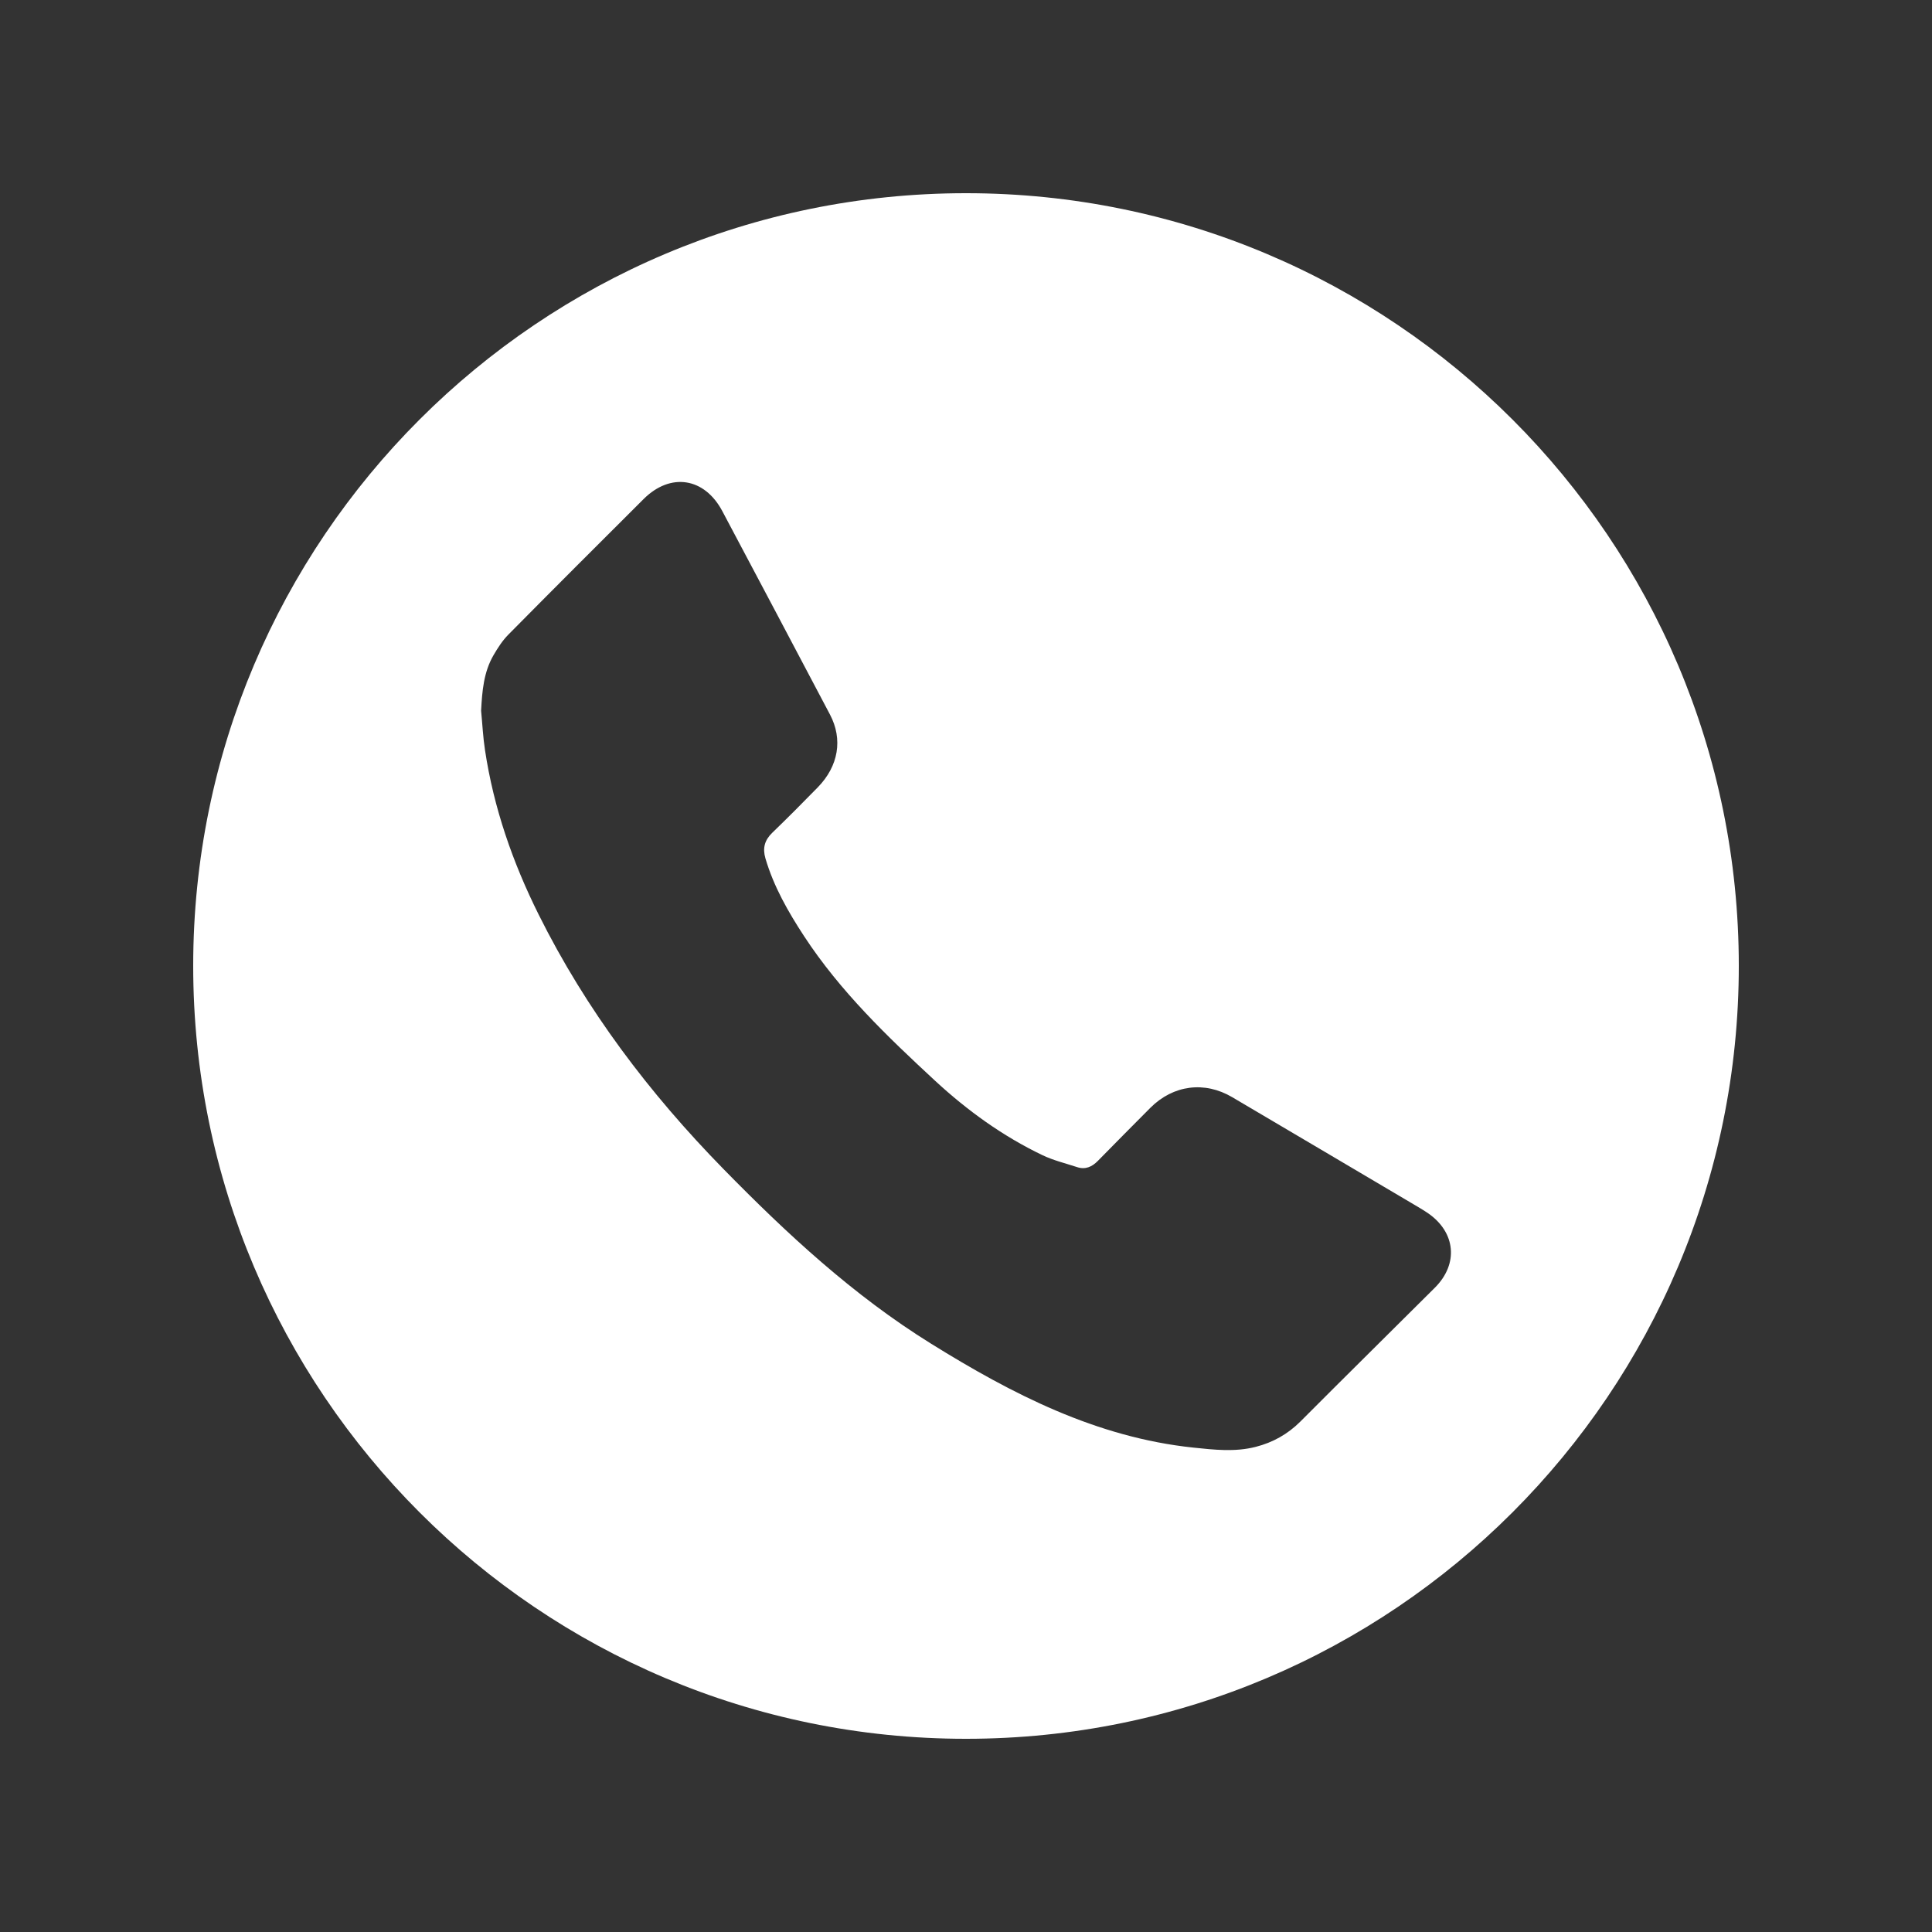
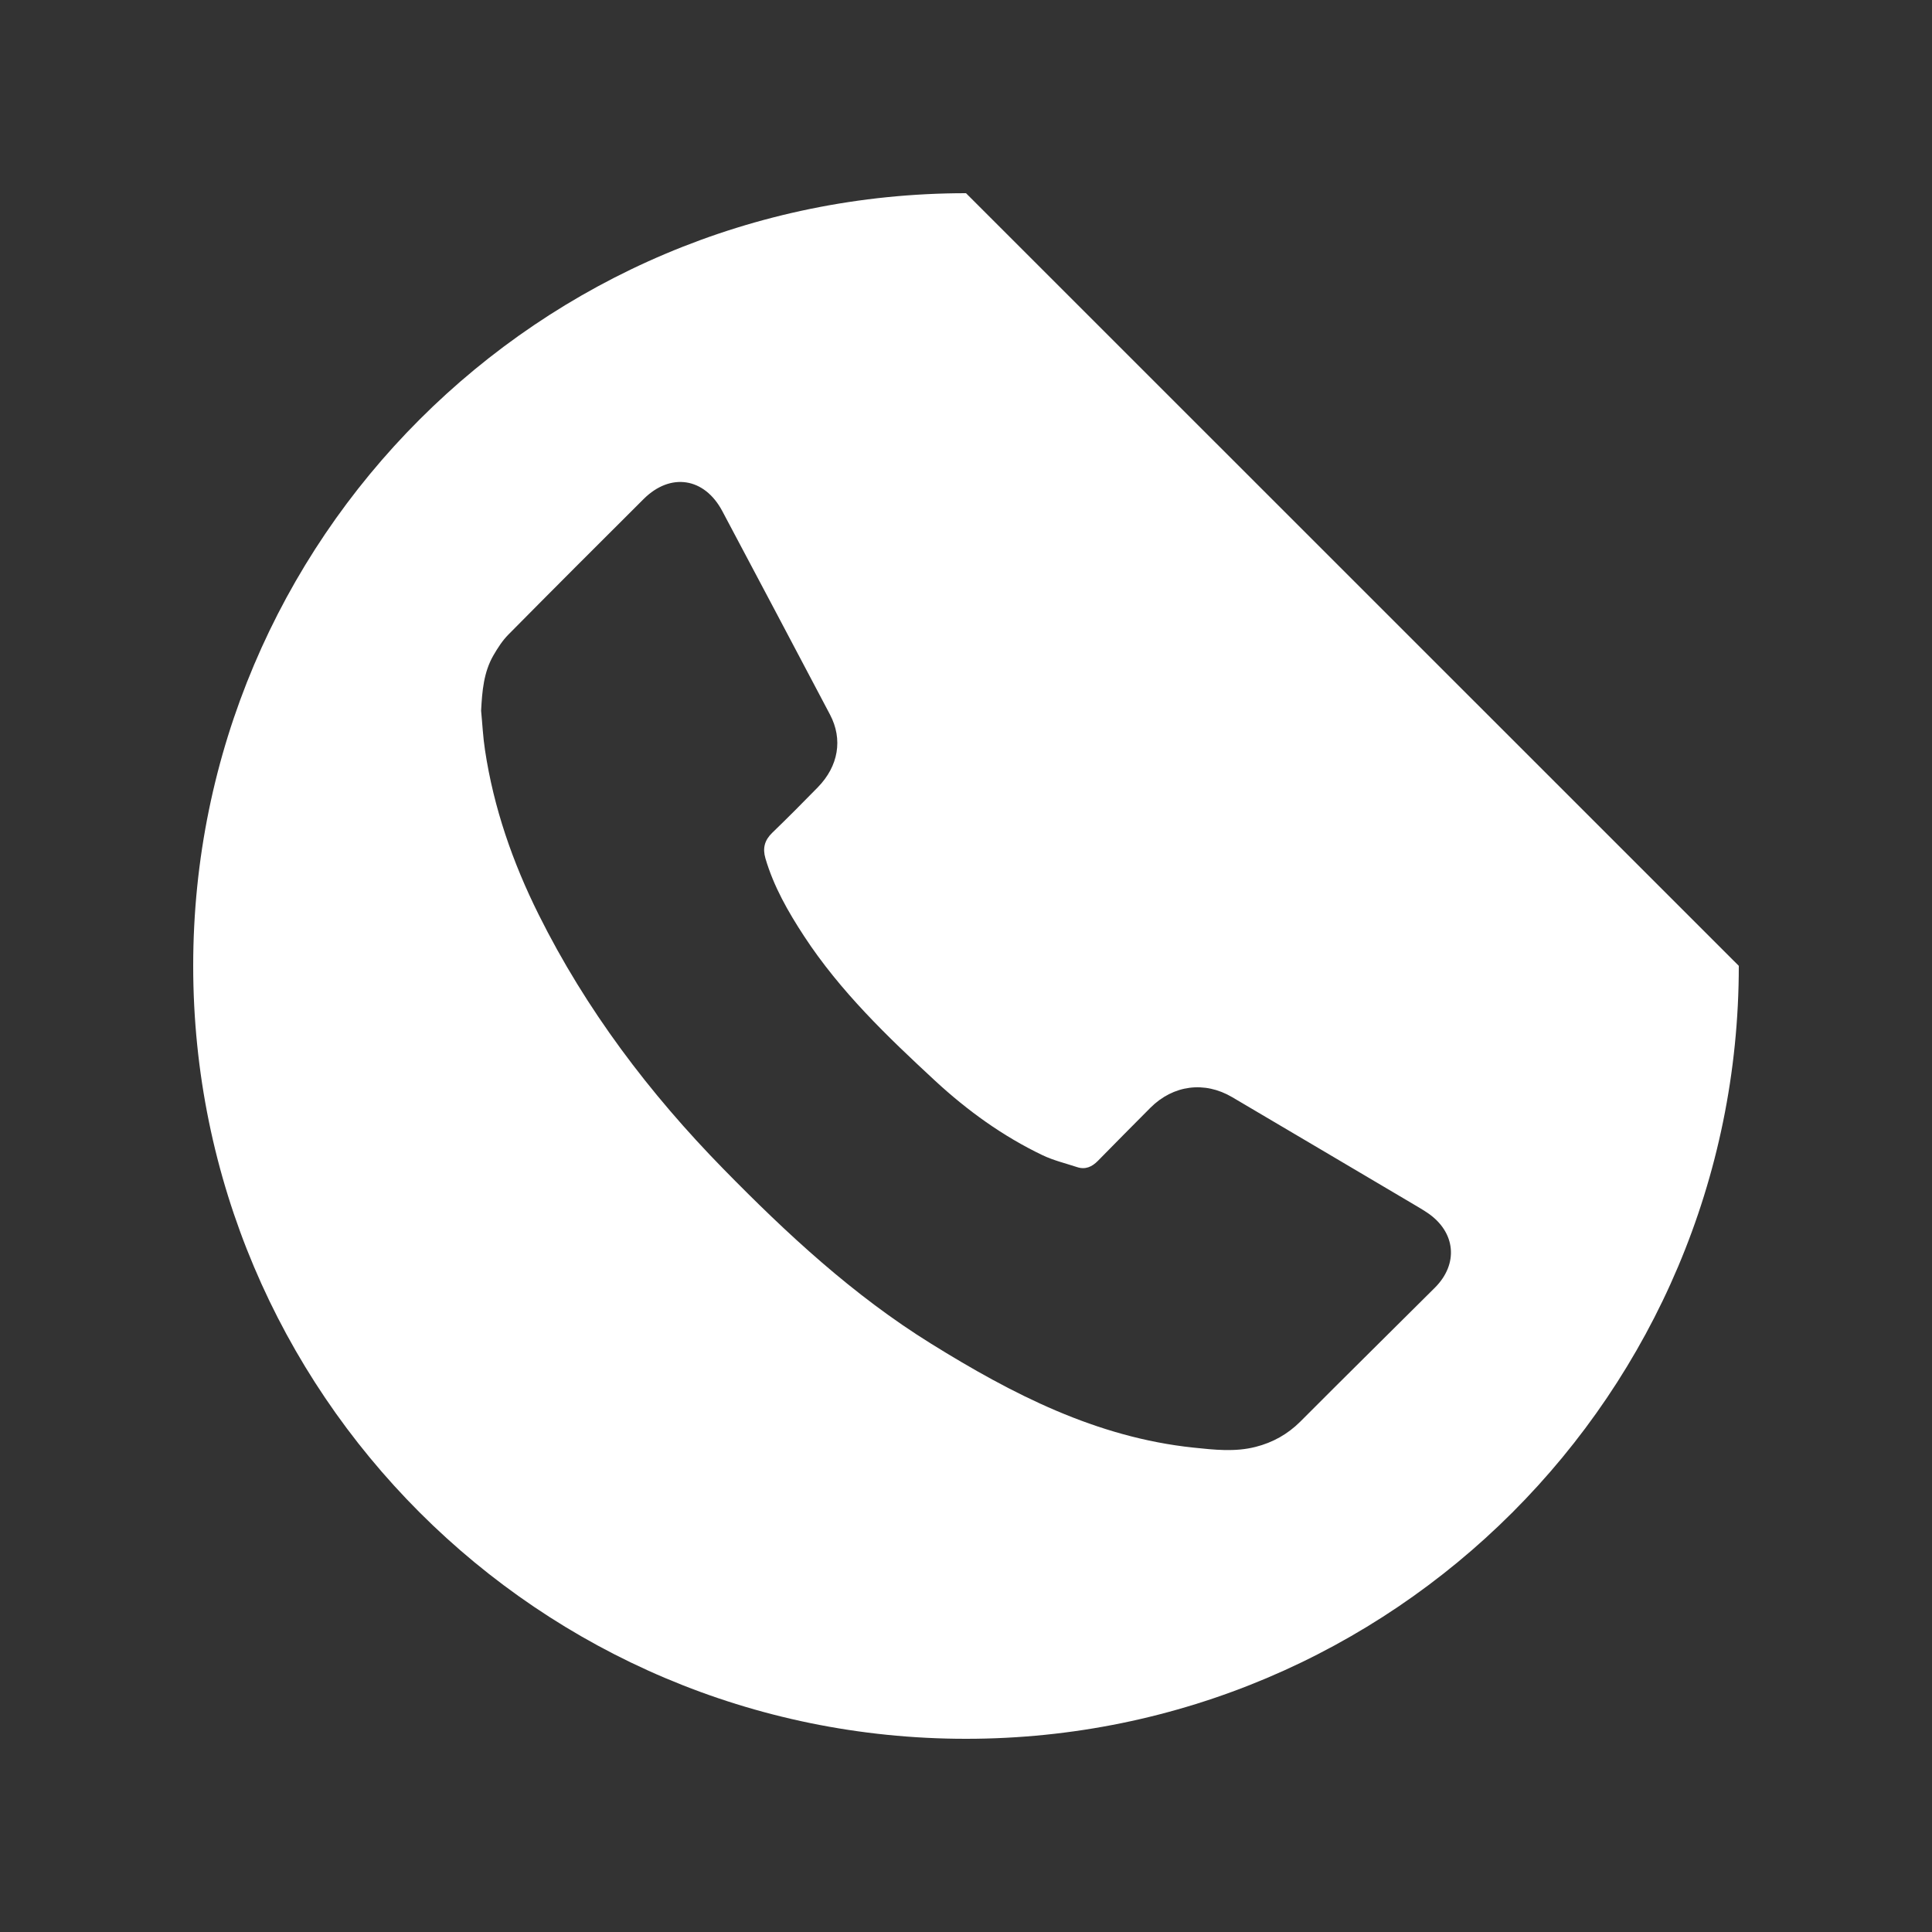
<svg xmlns="http://www.w3.org/2000/svg" version="1.1" id="Capa_1" x="0px" y="0px" width="50px" height="50px" viewBox="0 0 50 50" enable-background="new 0 0 50 50" xml:space="preserve">
  <rect x="0" y="0" width="50" height="50" fill="#333333" stroke="none" />
-   <path fill="#FFFFFF" d="M25,5C13.957,5,5,13.953,5,24.996C5,36.043,13.957,45,25,45c11.047,0,20-8.957,20-20.004  C45,13.953,36.047,5,25,5z M37.133,33.327c-1.159,1.155-2.325,2.304-3.481,3.464c-0.329,0.328-0.713,0.541-1.156,0.654  c-0.535,0.137-1.073,0.075-1.611,0.019c-2.514-0.265-4.689-1.385-6.791-2.691c-2.008-1.247-3.726-2.839-5.369-4.517  c-1.919-1.96-3.558-4.124-4.784-6.586c-0.673-1.35-1.164-2.761-1.389-4.256c-0.052-0.338-0.068-0.681-0.101-1.021  c0.027-0.5,0.064-0.995,0.322-1.438c0.11-0.189,0.232-0.379,0.385-0.533c1.162-1.175,2.33-2.343,3.501-3.509  c0.694-0.69,1.572-0.555,2.034,0.314c0.932,1.754,1.86,3.509,2.787,5.266c0.337,0.639,0.221,1.333-0.315,1.882  c-0.388,0.398-0.781,0.792-1.18,1.178c-0.197,0.191-0.253,0.397-0.176,0.661c0.215,0.732,0.588,1.383,1.002,2.016  c0.935,1.428,2.155,2.598,3.397,3.747c0.831,0.767,1.745,1.427,2.767,1.917c0.285,0.137,0.6,0.212,0.901,0.311  c0.213,0.071,0.385-0.008,0.534-0.159c0.455-0.461,0.907-0.923,1.365-1.38c0.591-0.588,1.401-0.692,2.113-0.272  c1.606,0.946,3.211,1.896,4.817,2.845c0.084,0.051,0.17,0.102,0.251,0.158C37.674,31.892,37.752,32.71,37.133,33.327z" />
+   <path fill="#FFFFFF" d="M25,5C13.957,5,5,13.953,5,24.996C5,36.043,13.957,45,25,45c11.047,0,20-8.957,20-20.004  z M37.133,33.327c-1.159,1.155-2.325,2.304-3.481,3.464c-0.329,0.328-0.713,0.541-1.156,0.654  c-0.535,0.137-1.073,0.075-1.611,0.019c-2.514-0.265-4.689-1.385-6.791-2.691c-2.008-1.247-3.726-2.839-5.369-4.517  c-1.919-1.96-3.558-4.124-4.784-6.586c-0.673-1.35-1.164-2.761-1.389-4.256c-0.052-0.338-0.068-0.681-0.101-1.021  c0.027-0.5,0.064-0.995,0.322-1.438c0.11-0.189,0.232-0.379,0.385-0.533c1.162-1.175,2.33-2.343,3.501-3.509  c0.694-0.69,1.572-0.555,2.034,0.314c0.932,1.754,1.86,3.509,2.787,5.266c0.337,0.639,0.221,1.333-0.315,1.882  c-0.388,0.398-0.781,0.792-1.18,1.178c-0.197,0.191-0.253,0.397-0.176,0.661c0.215,0.732,0.588,1.383,1.002,2.016  c0.935,1.428,2.155,2.598,3.397,3.747c0.831,0.767,1.745,1.427,2.767,1.917c0.285,0.137,0.6,0.212,0.901,0.311  c0.213,0.071,0.385-0.008,0.534-0.159c0.455-0.461,0.907-0.923,1.365-1.38c0.591-0.588,1.401-0.692,2.113-0.272  c1.606,0.946,3.211,1.896,4.817,2.845c0.084,0.051,0.17,0.102,0.251,0.158C37.674,31.892,37.752,32.71,37.133,33.327z" />
</svg>